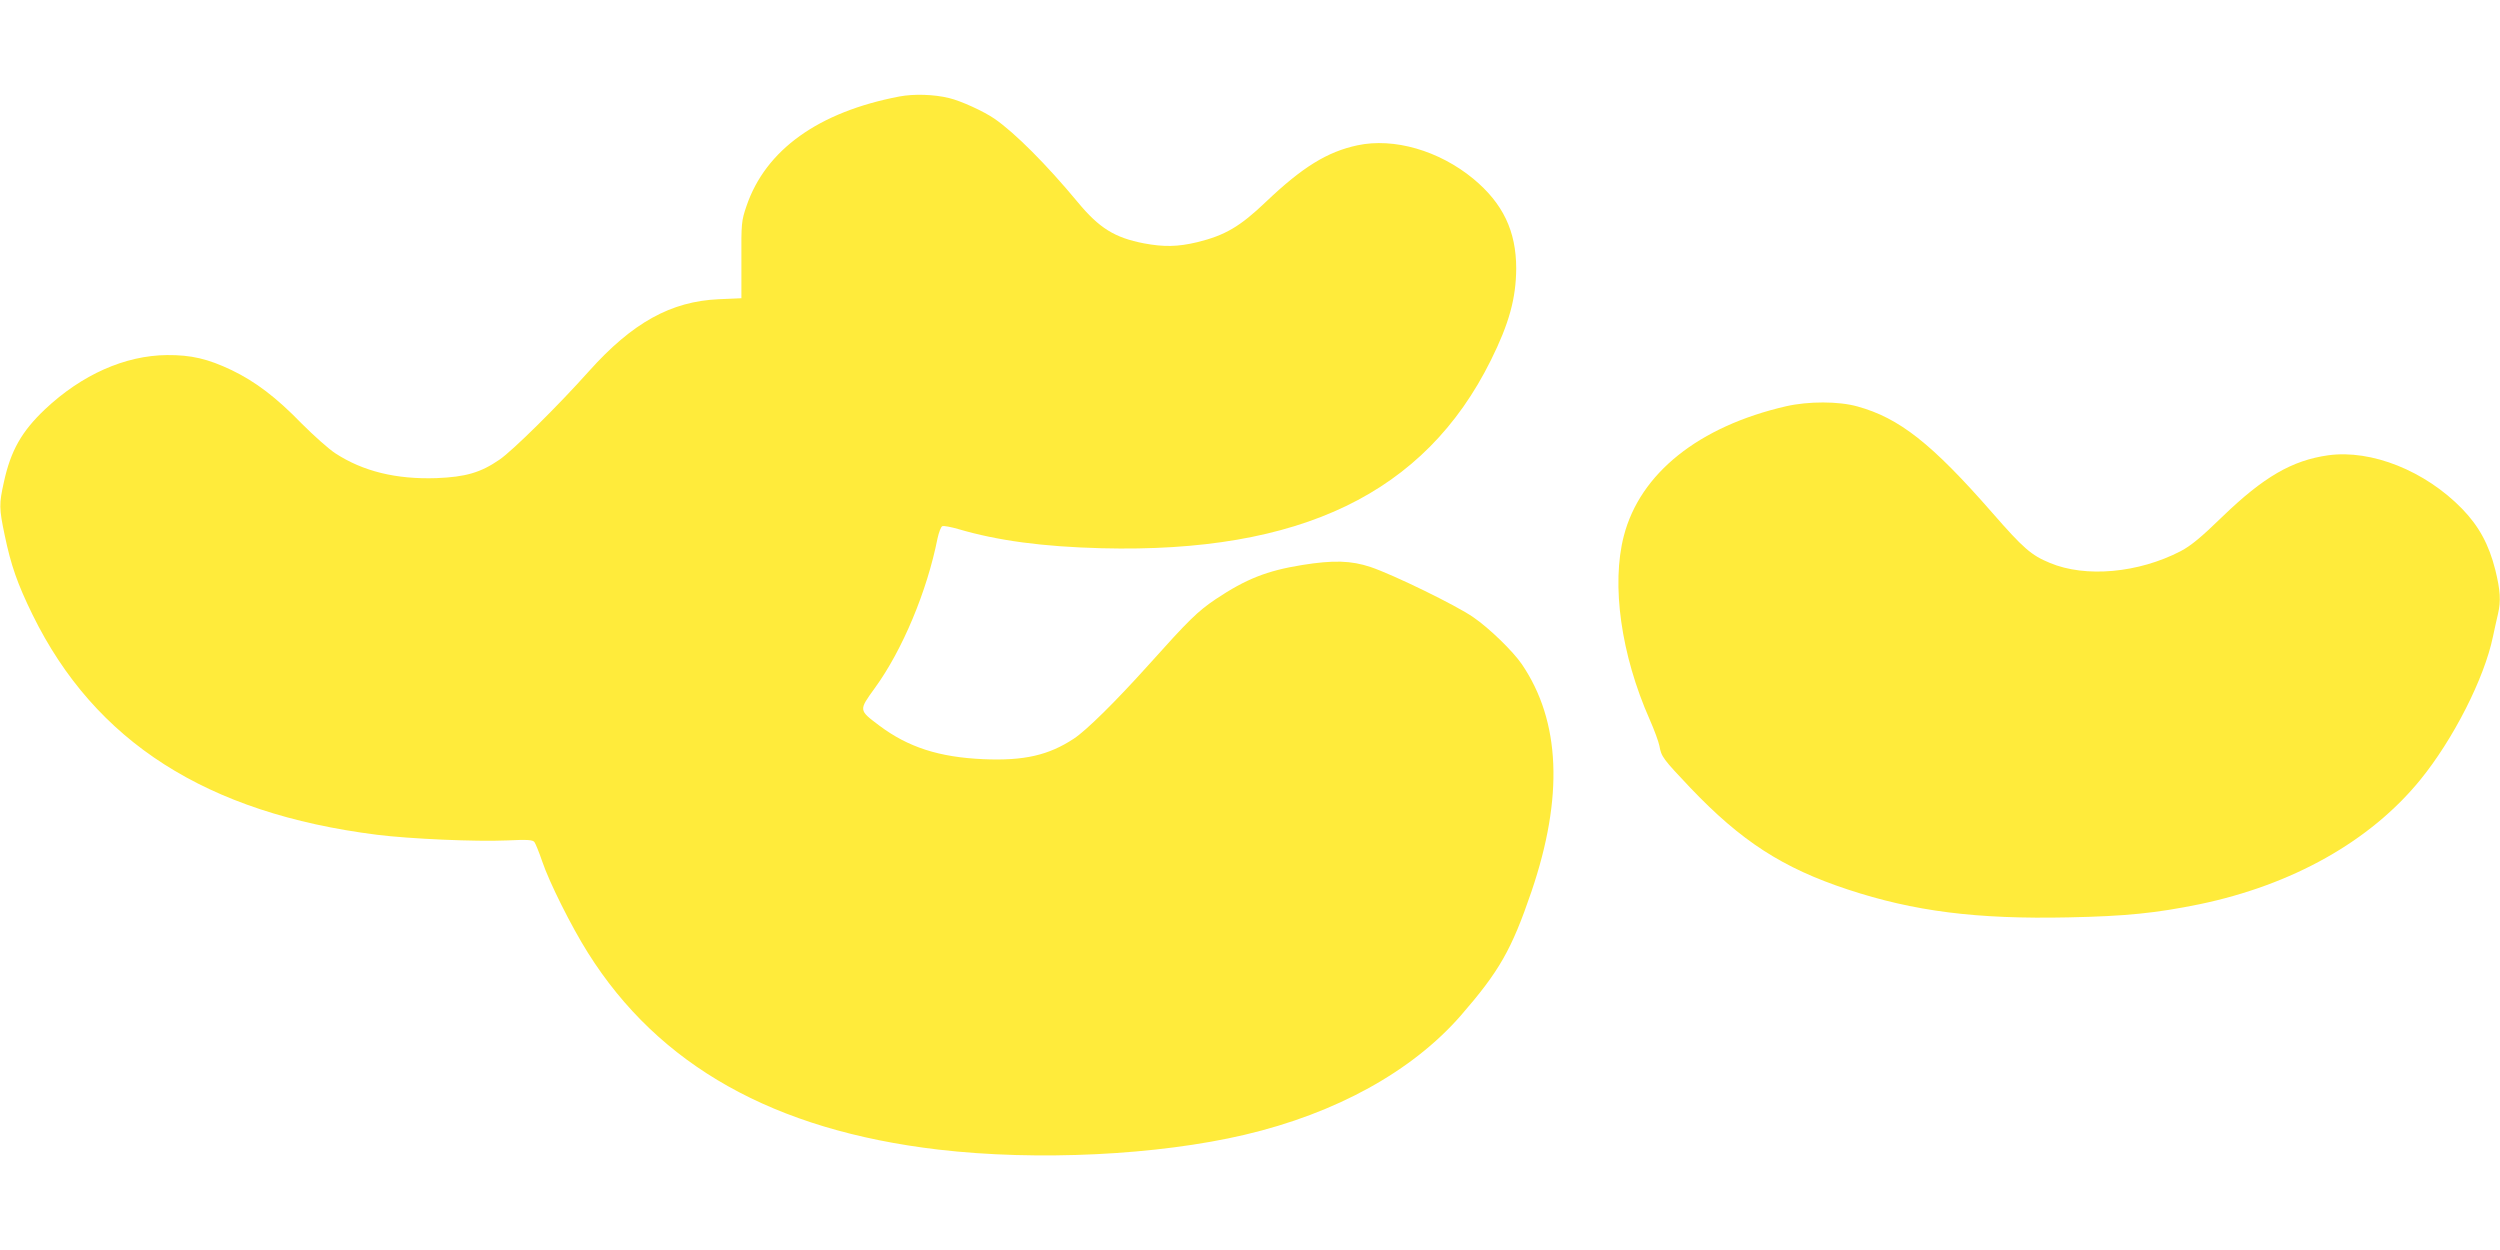
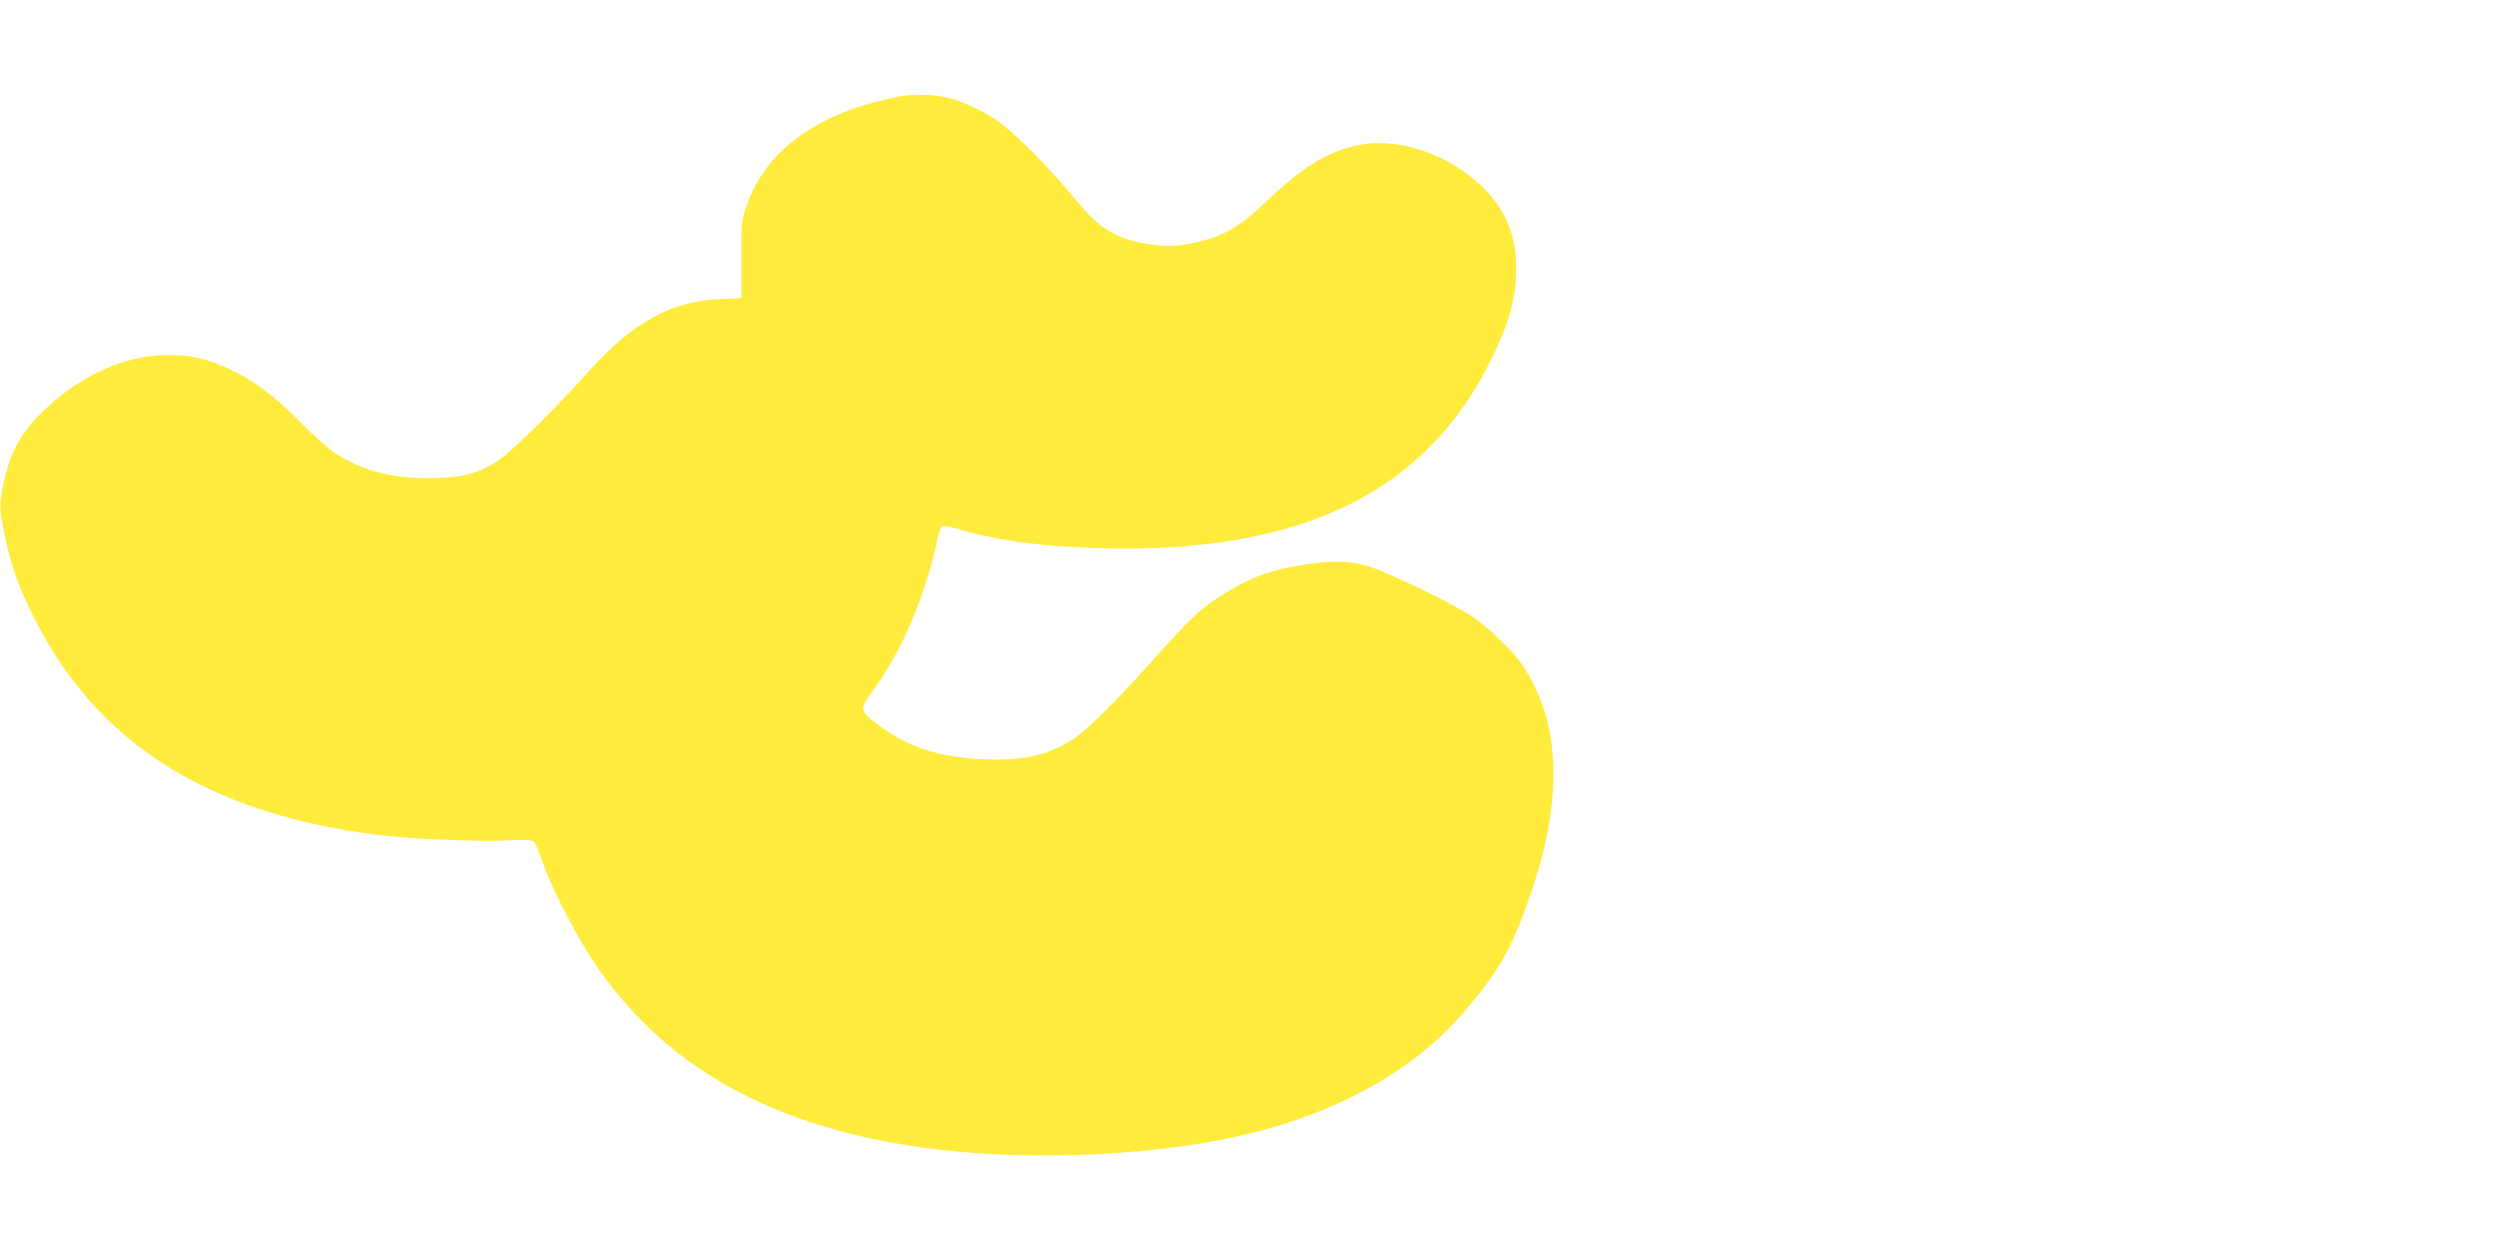
<svg xmlns="http://www.w3.org/2000/svg" version="1.0" width="1280pt" height="640pt" viewBox="0 0 1280 640" preserveAspectRatio="xMidYMid meet">
  <g transform="translate(0,640) scale(0.1,-0.1)" fill="#ffeb3b" stroke="none">
    <path d="M4605 5906 c-414 -79 -685 -273 -783 -561 -26 -76 -27 -89 -26 -276 l0 -196 -116 -5 c-245 -11 -442 -120 -665 -369 -157 -176 -391 -407 -457 -452 -97 -67 -174 -89 -323 -95 -207 -7 -377 35 -518 127 -34 22 -111 91 -172 152 -131 135 -237 215 -359 274 -122 58 -207 78 -331 77 -215 -2 -436 -100 -625 -278 -119 -113 -175 -211 -210 -372 -25 -112 -25 -134 4 -272 32 -154 65 -249 143 -408 319 -650 891 -1016 1763 -1126 167 -21 506 -36 666 -29 104 5 131 3 140 -8 6 -8 24 -52 40 -99 36 -107 149 -333 234 -468 363 -578 953 -909 1795 -1008 506 -59 1122 -29 1568 76 468 110 857 325 1106 610 197 227 260 336 362 635 165 485 149 872 -49 1164 -45 66 -167 185 -249 241 -86 60 -410 218 -526 257 -99 33 -190 36 -351 10 -179 -29 -286 -71 -442 -175 -93 -63 -136 -105 -344 -337 -168 -187 -318 -335 -382 -377 -129 -85 -255 -114 -463 -105 -227 10 -385 61 -533 172 -106 80 -106 77 -23 192 142 195 268 498 321 766 7 32 18 61 25 63 7 3 44 -4 82 -15 201 -59 429 -90 733 -98 1018 -26 1655 281 1993 962 94 189 129 318 130 470 0 192 -68 334 -220 460 -175 144 -406 211 -593 171 -154 -33 -281 -111 -468 -289 -134 -128 -210 -172 -352 -207 -101 -24 -171 -25 -273 -6 -150 29 -229 78 -339 211 -161 194 -322 355 -426 427 -55 38 -173 92 -233 106 -77 19 -180 22 -254 8z" />
-     <path d="M9145 4320 c-447 -103 -748 -343 -831 -664 -65 -250 -14 -609 132 -939 24 -54 46 -115 50 -135 10 -57 18 -67 158 -215 261 -274 473 -411 806 -521 339 -112 659 -153 1130 -143 296 6 449 22 670 67 477 99 875 323 1130 635 170 208 330 522 374 736 9 41 20 93 26 117 15 65 12 118 -14 224 -33 131 -84 224 -170 313 -190 195 -464 304 -685 274 -185 -26 -331 -110 -544 -316 -107 -104 -159 -147 -212 -175 -216 -112 -487 -137 -670 -60 -95 39 -136 75 -294 256 -310 355 -477 486 -691 545 -96 27 -251 27 -365 1z" />
  </g>
</svg>